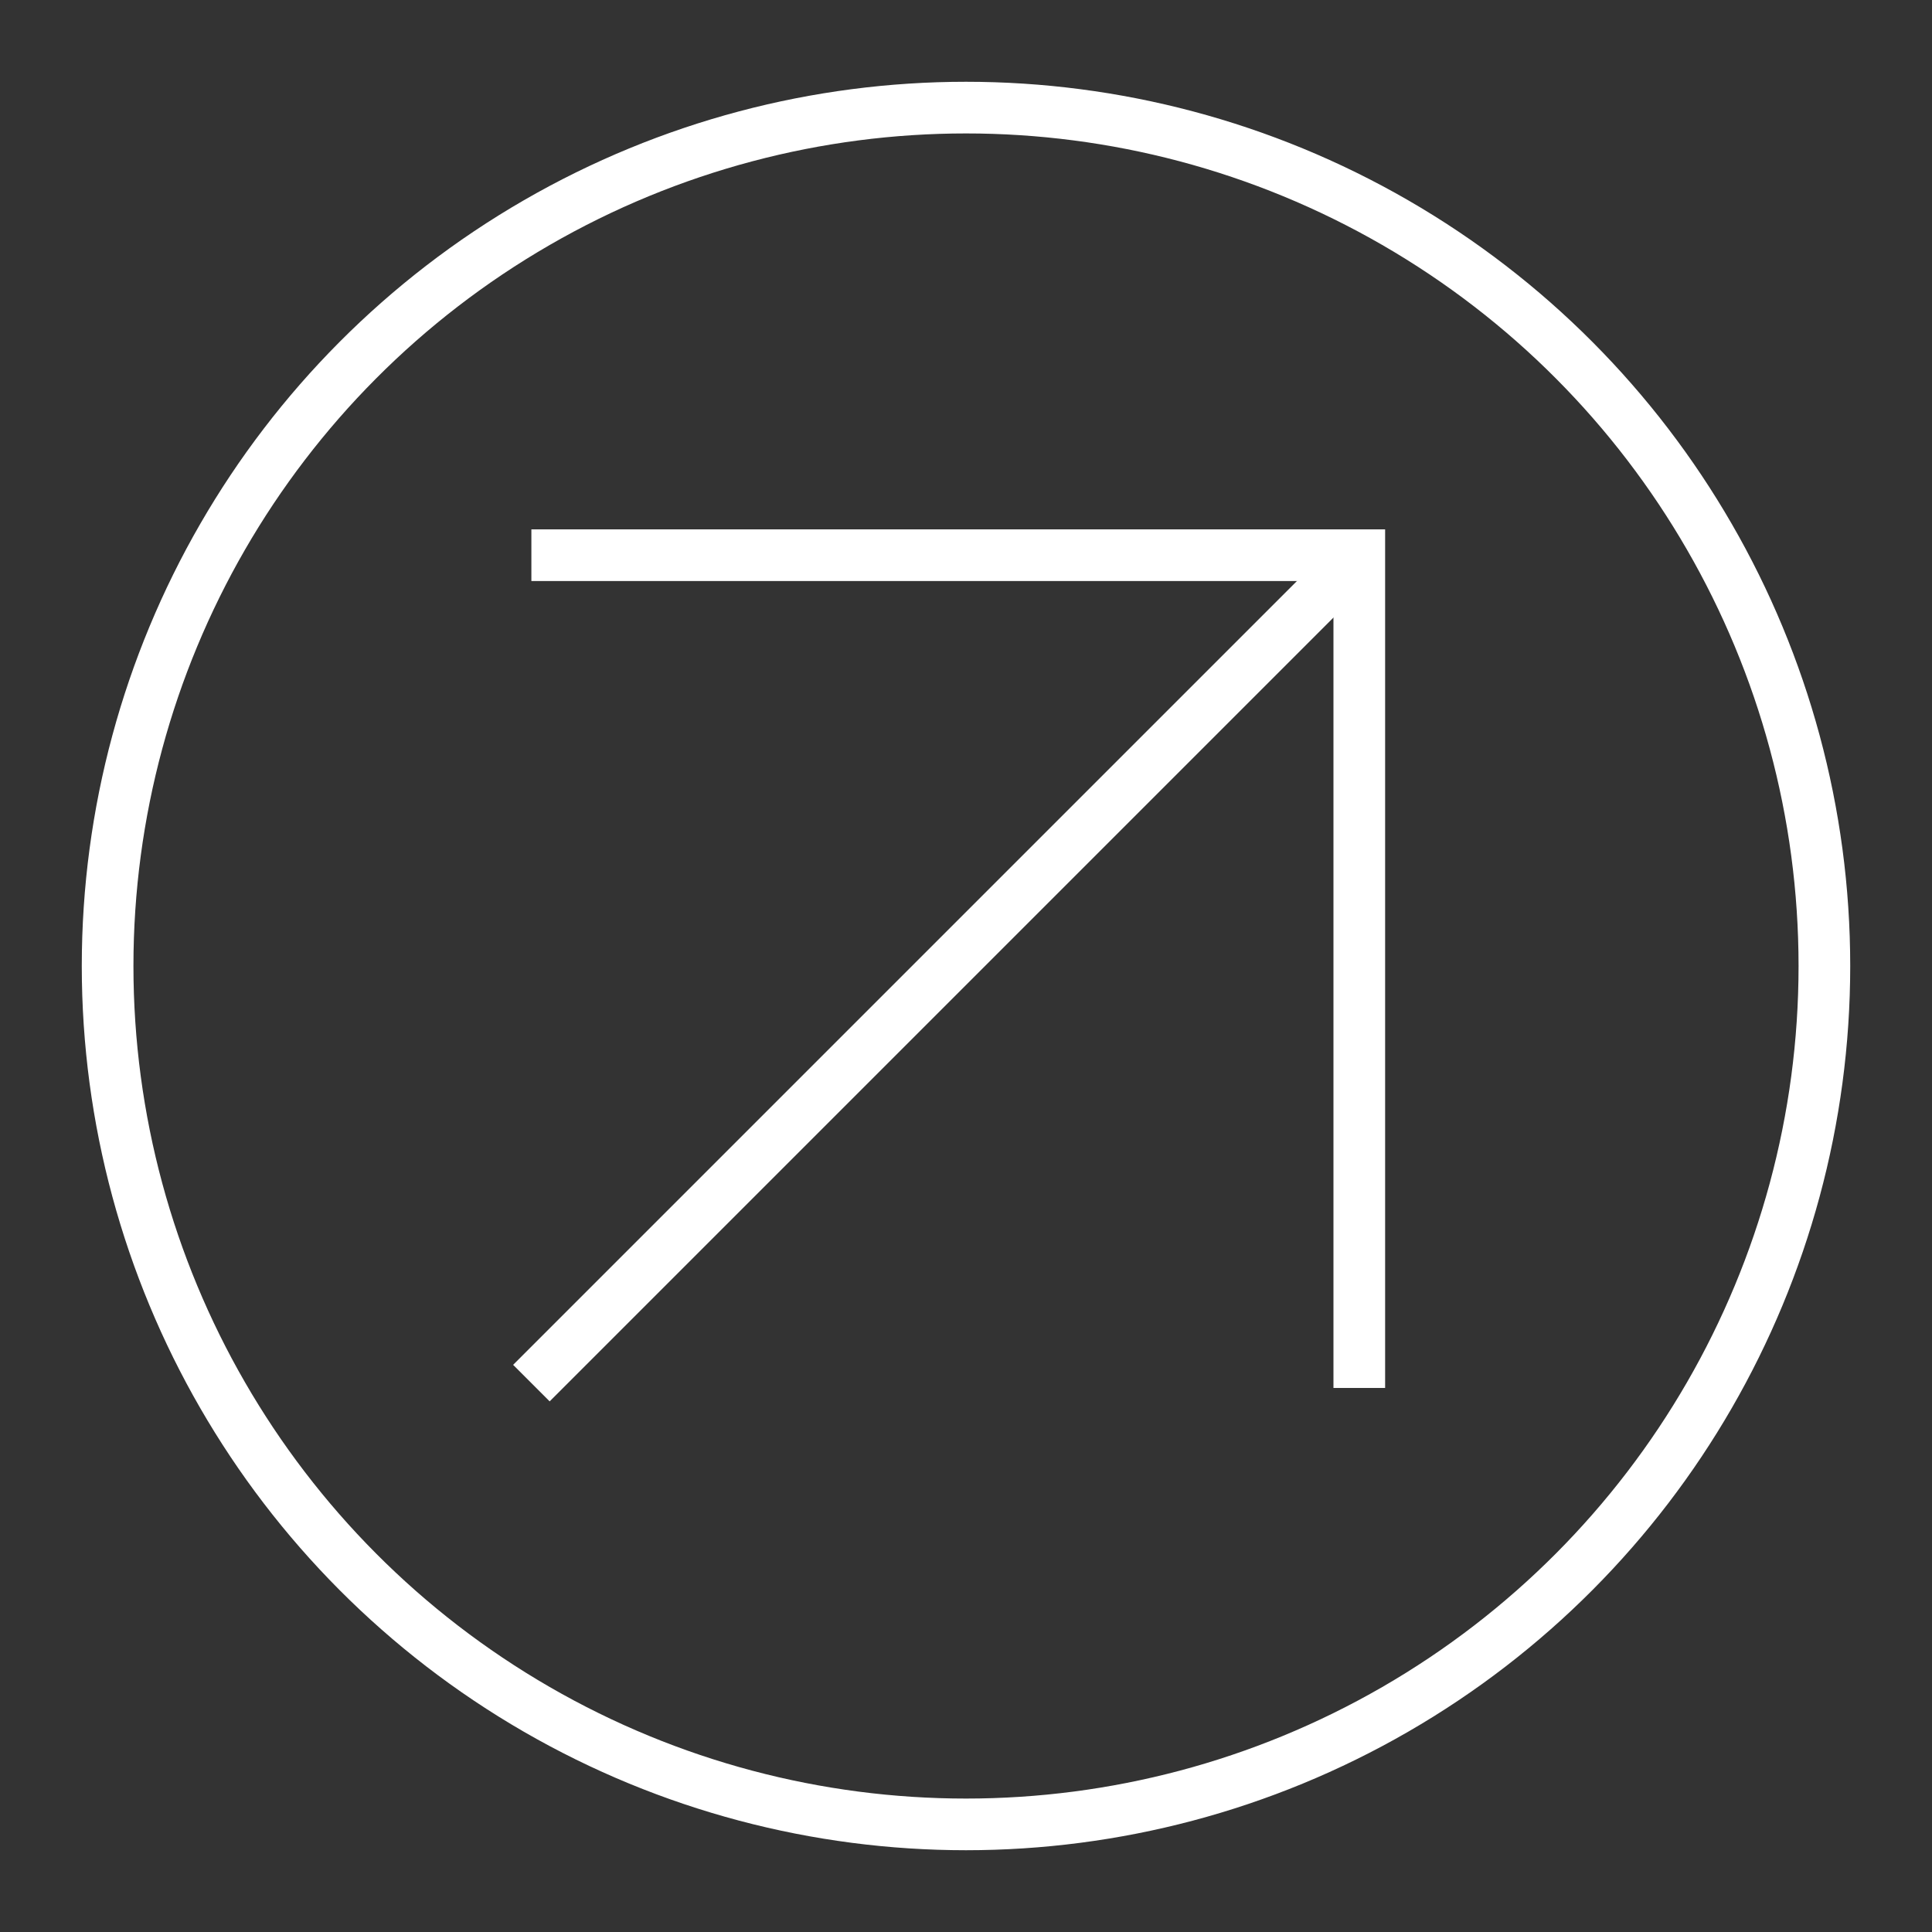
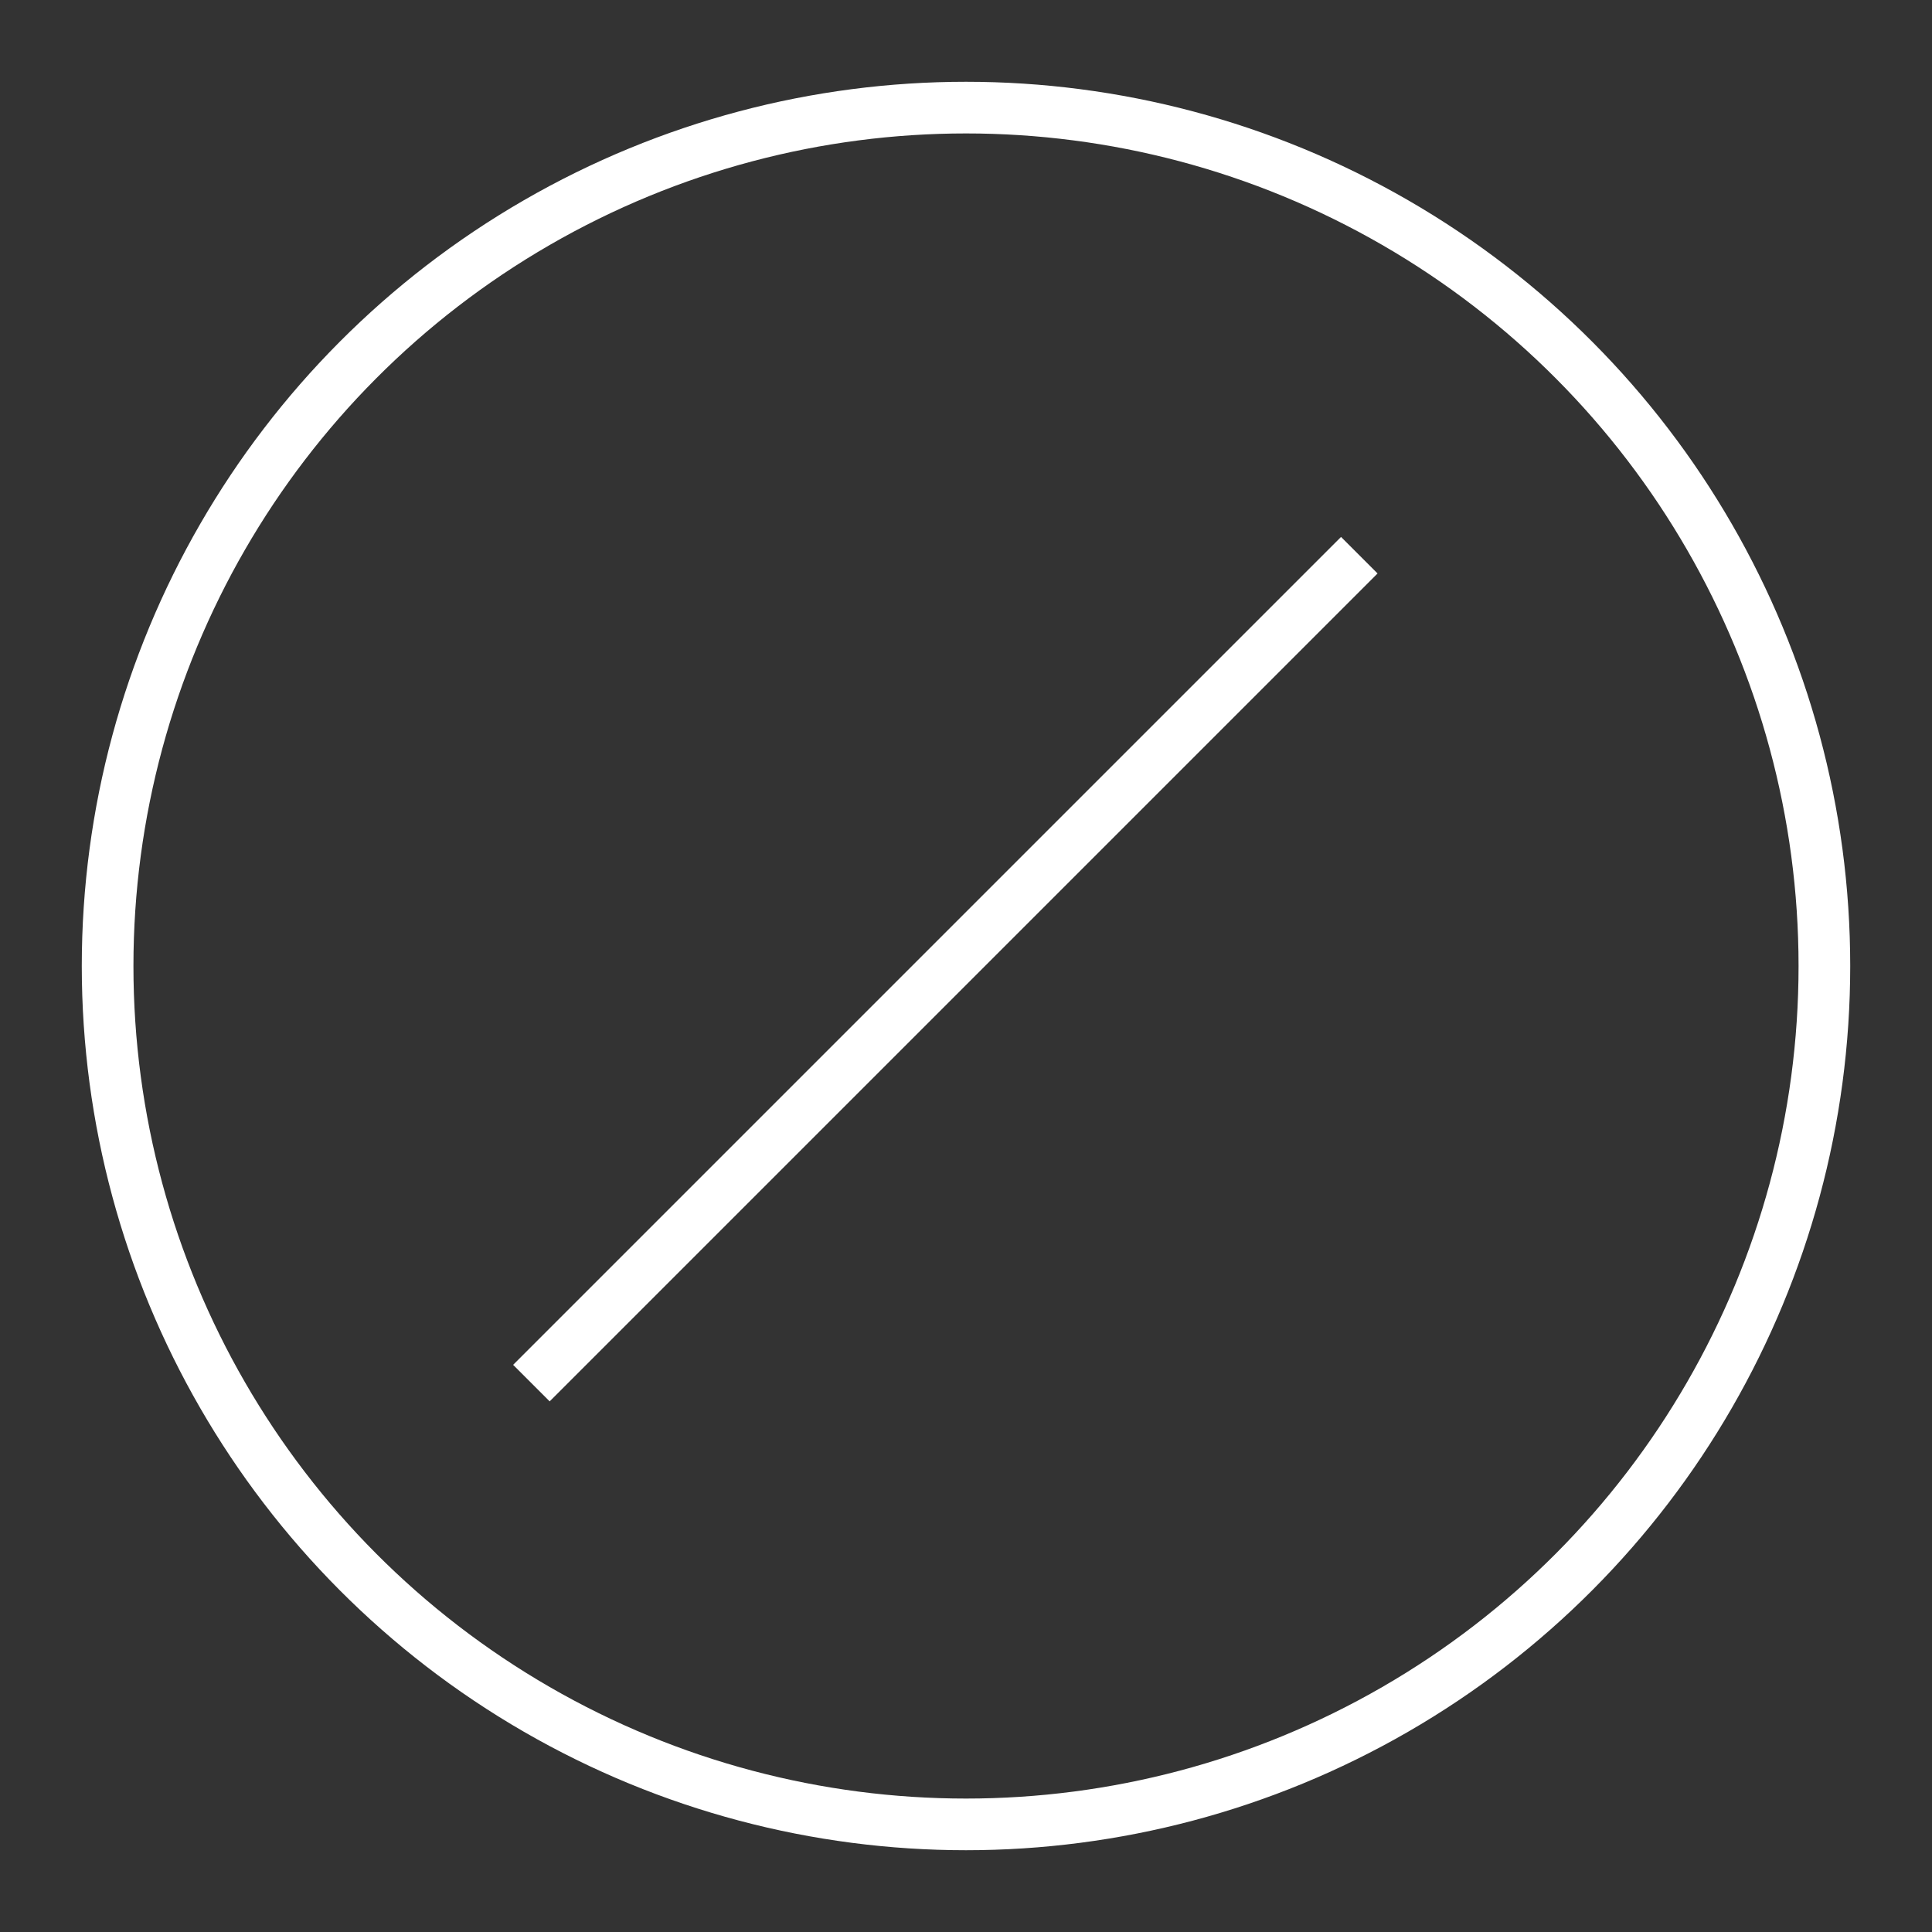
<svg xmlns="http://www.w3.org/2000/svg" id="Layer_1" viewBox="0 0 373.98 373.98">
  <rect x="0" y="0" width="373.98" height="373.98" fill="#333333" stroke="none" />
  <defs>
    <style>      .st0 {        fill: none;        stroke: #fff;        stroke-miterlimit: 10;        stroke-width: 10px;      }    </style>
  </defs>
  <circle class="st0" cx="186.99" cy="186.99" r="166.16" />
-   <polyline class="st0" points="263.12 268.67 263.12 107.47 102.86 107.47" />
  <line class="st0" x1="102.86" y1="267.73" x2="263.12" y2="107.47" />
</svg>